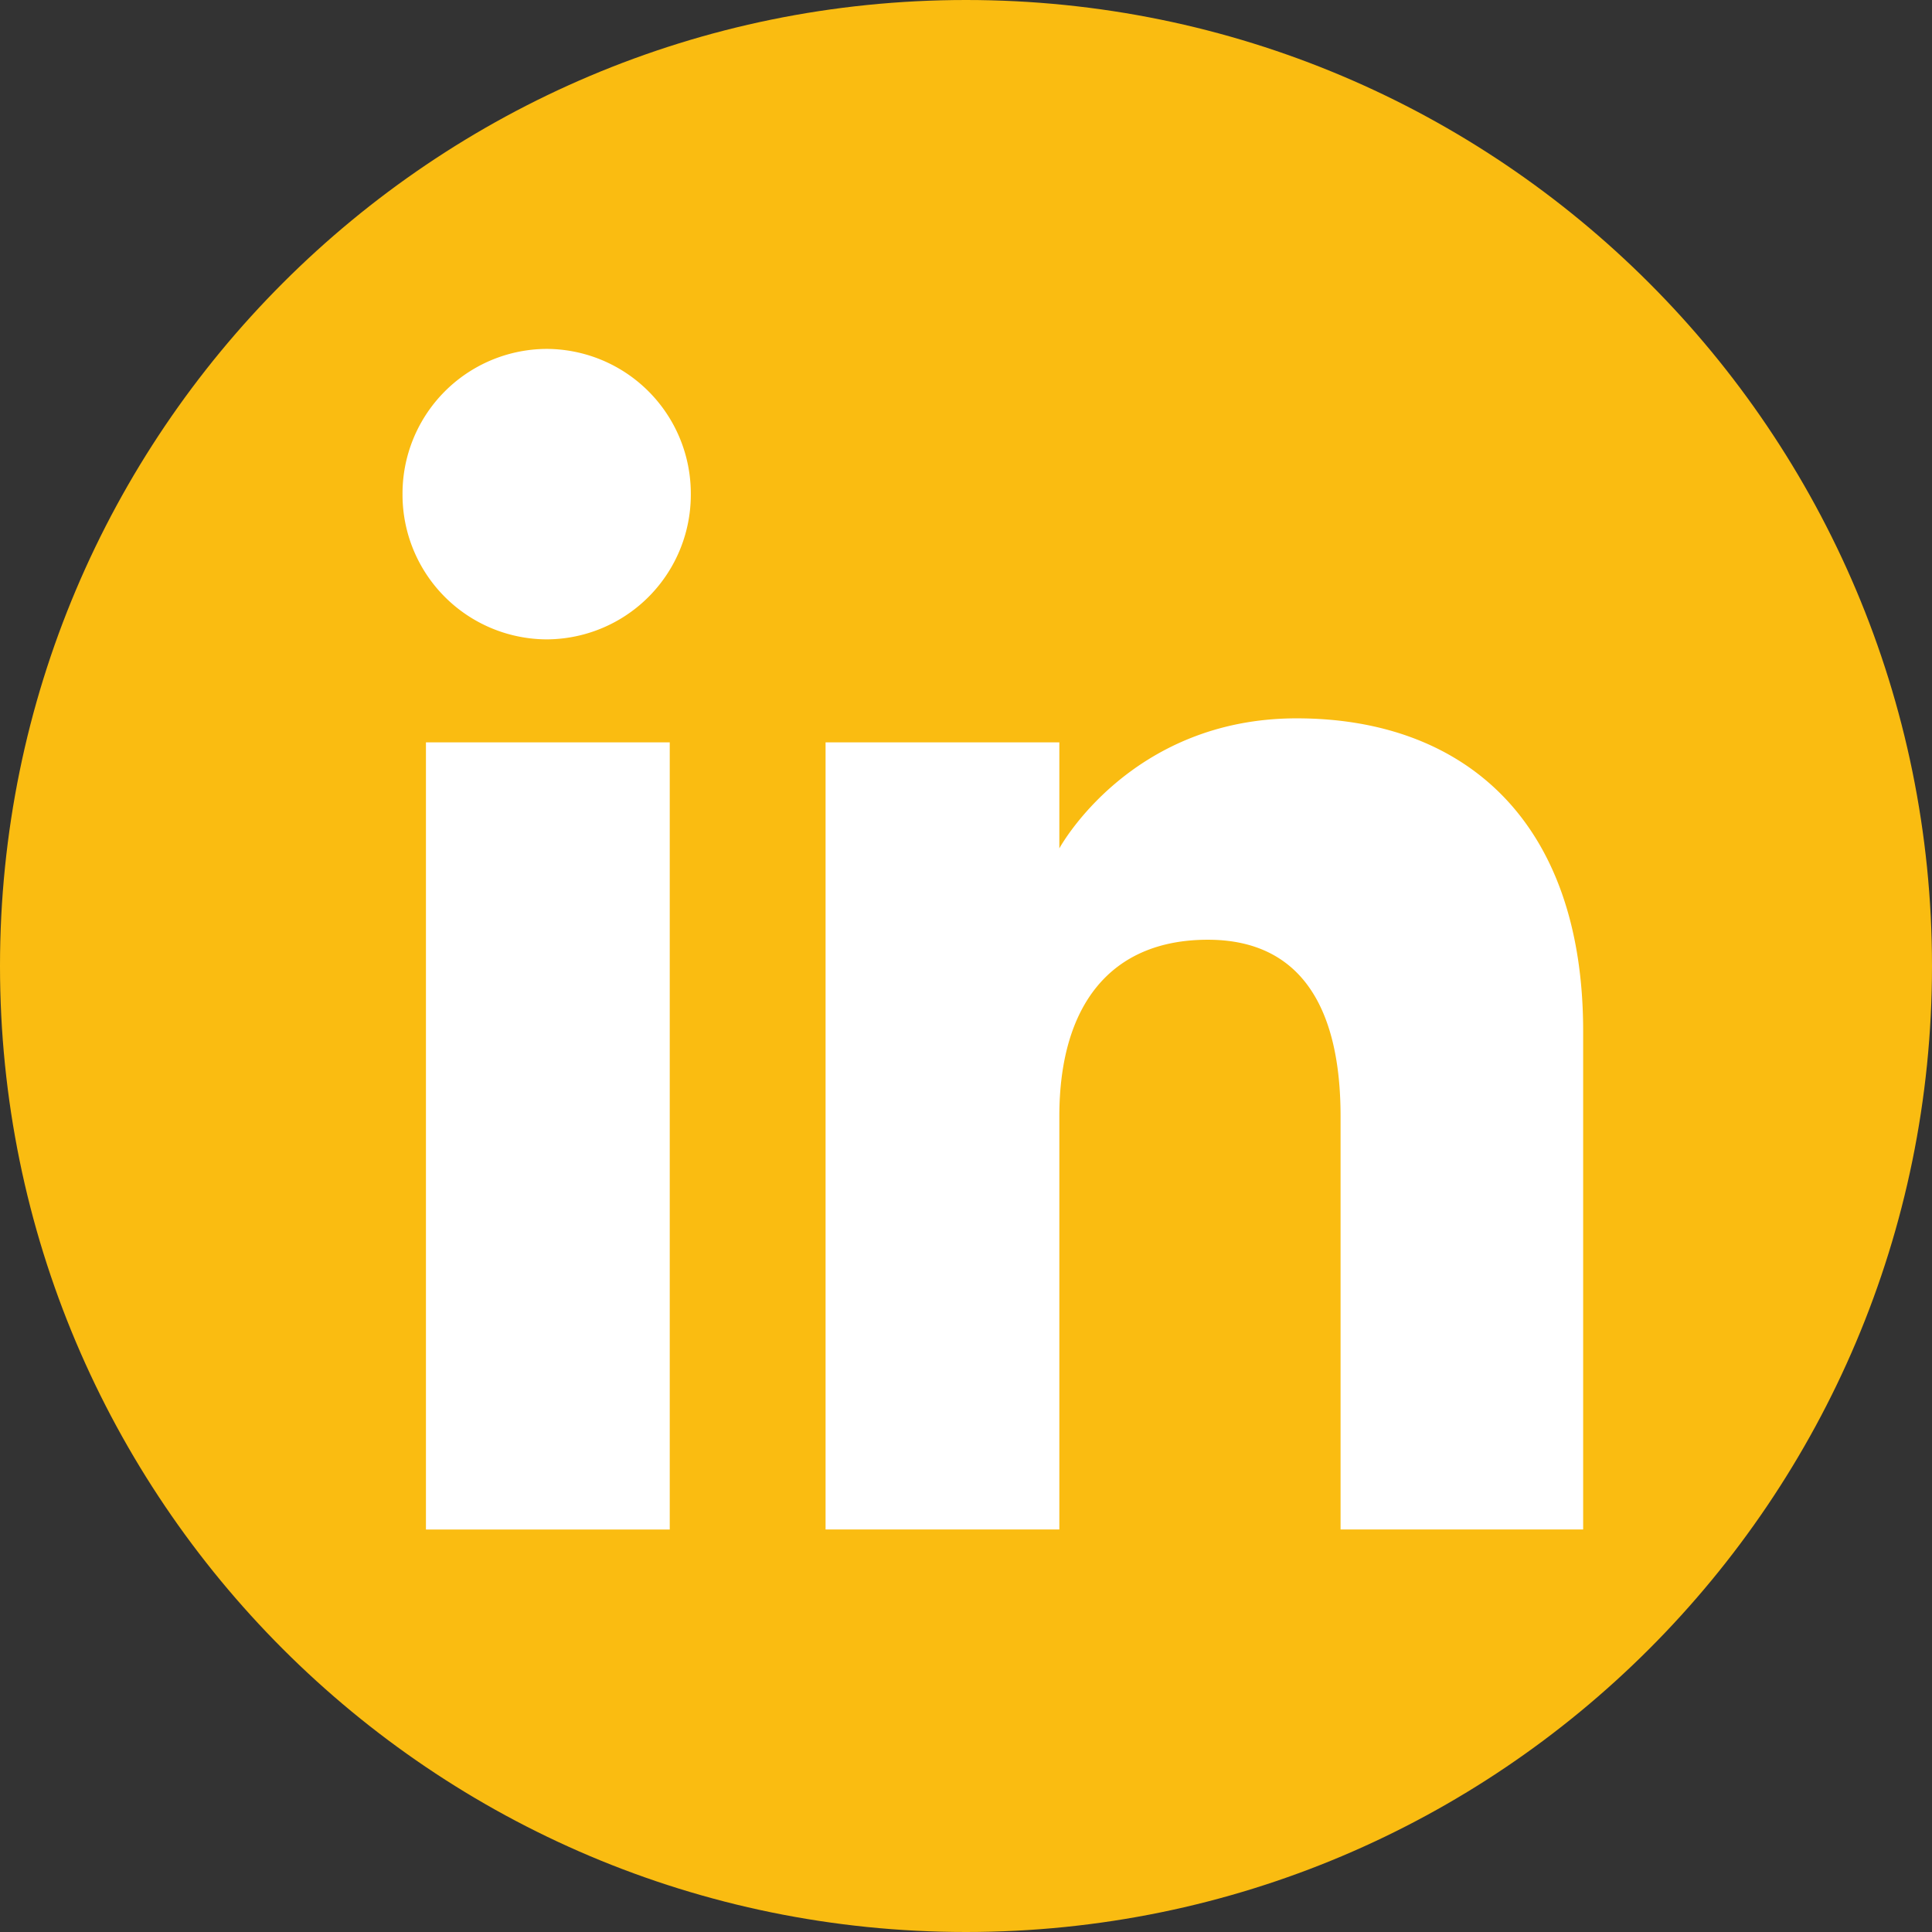
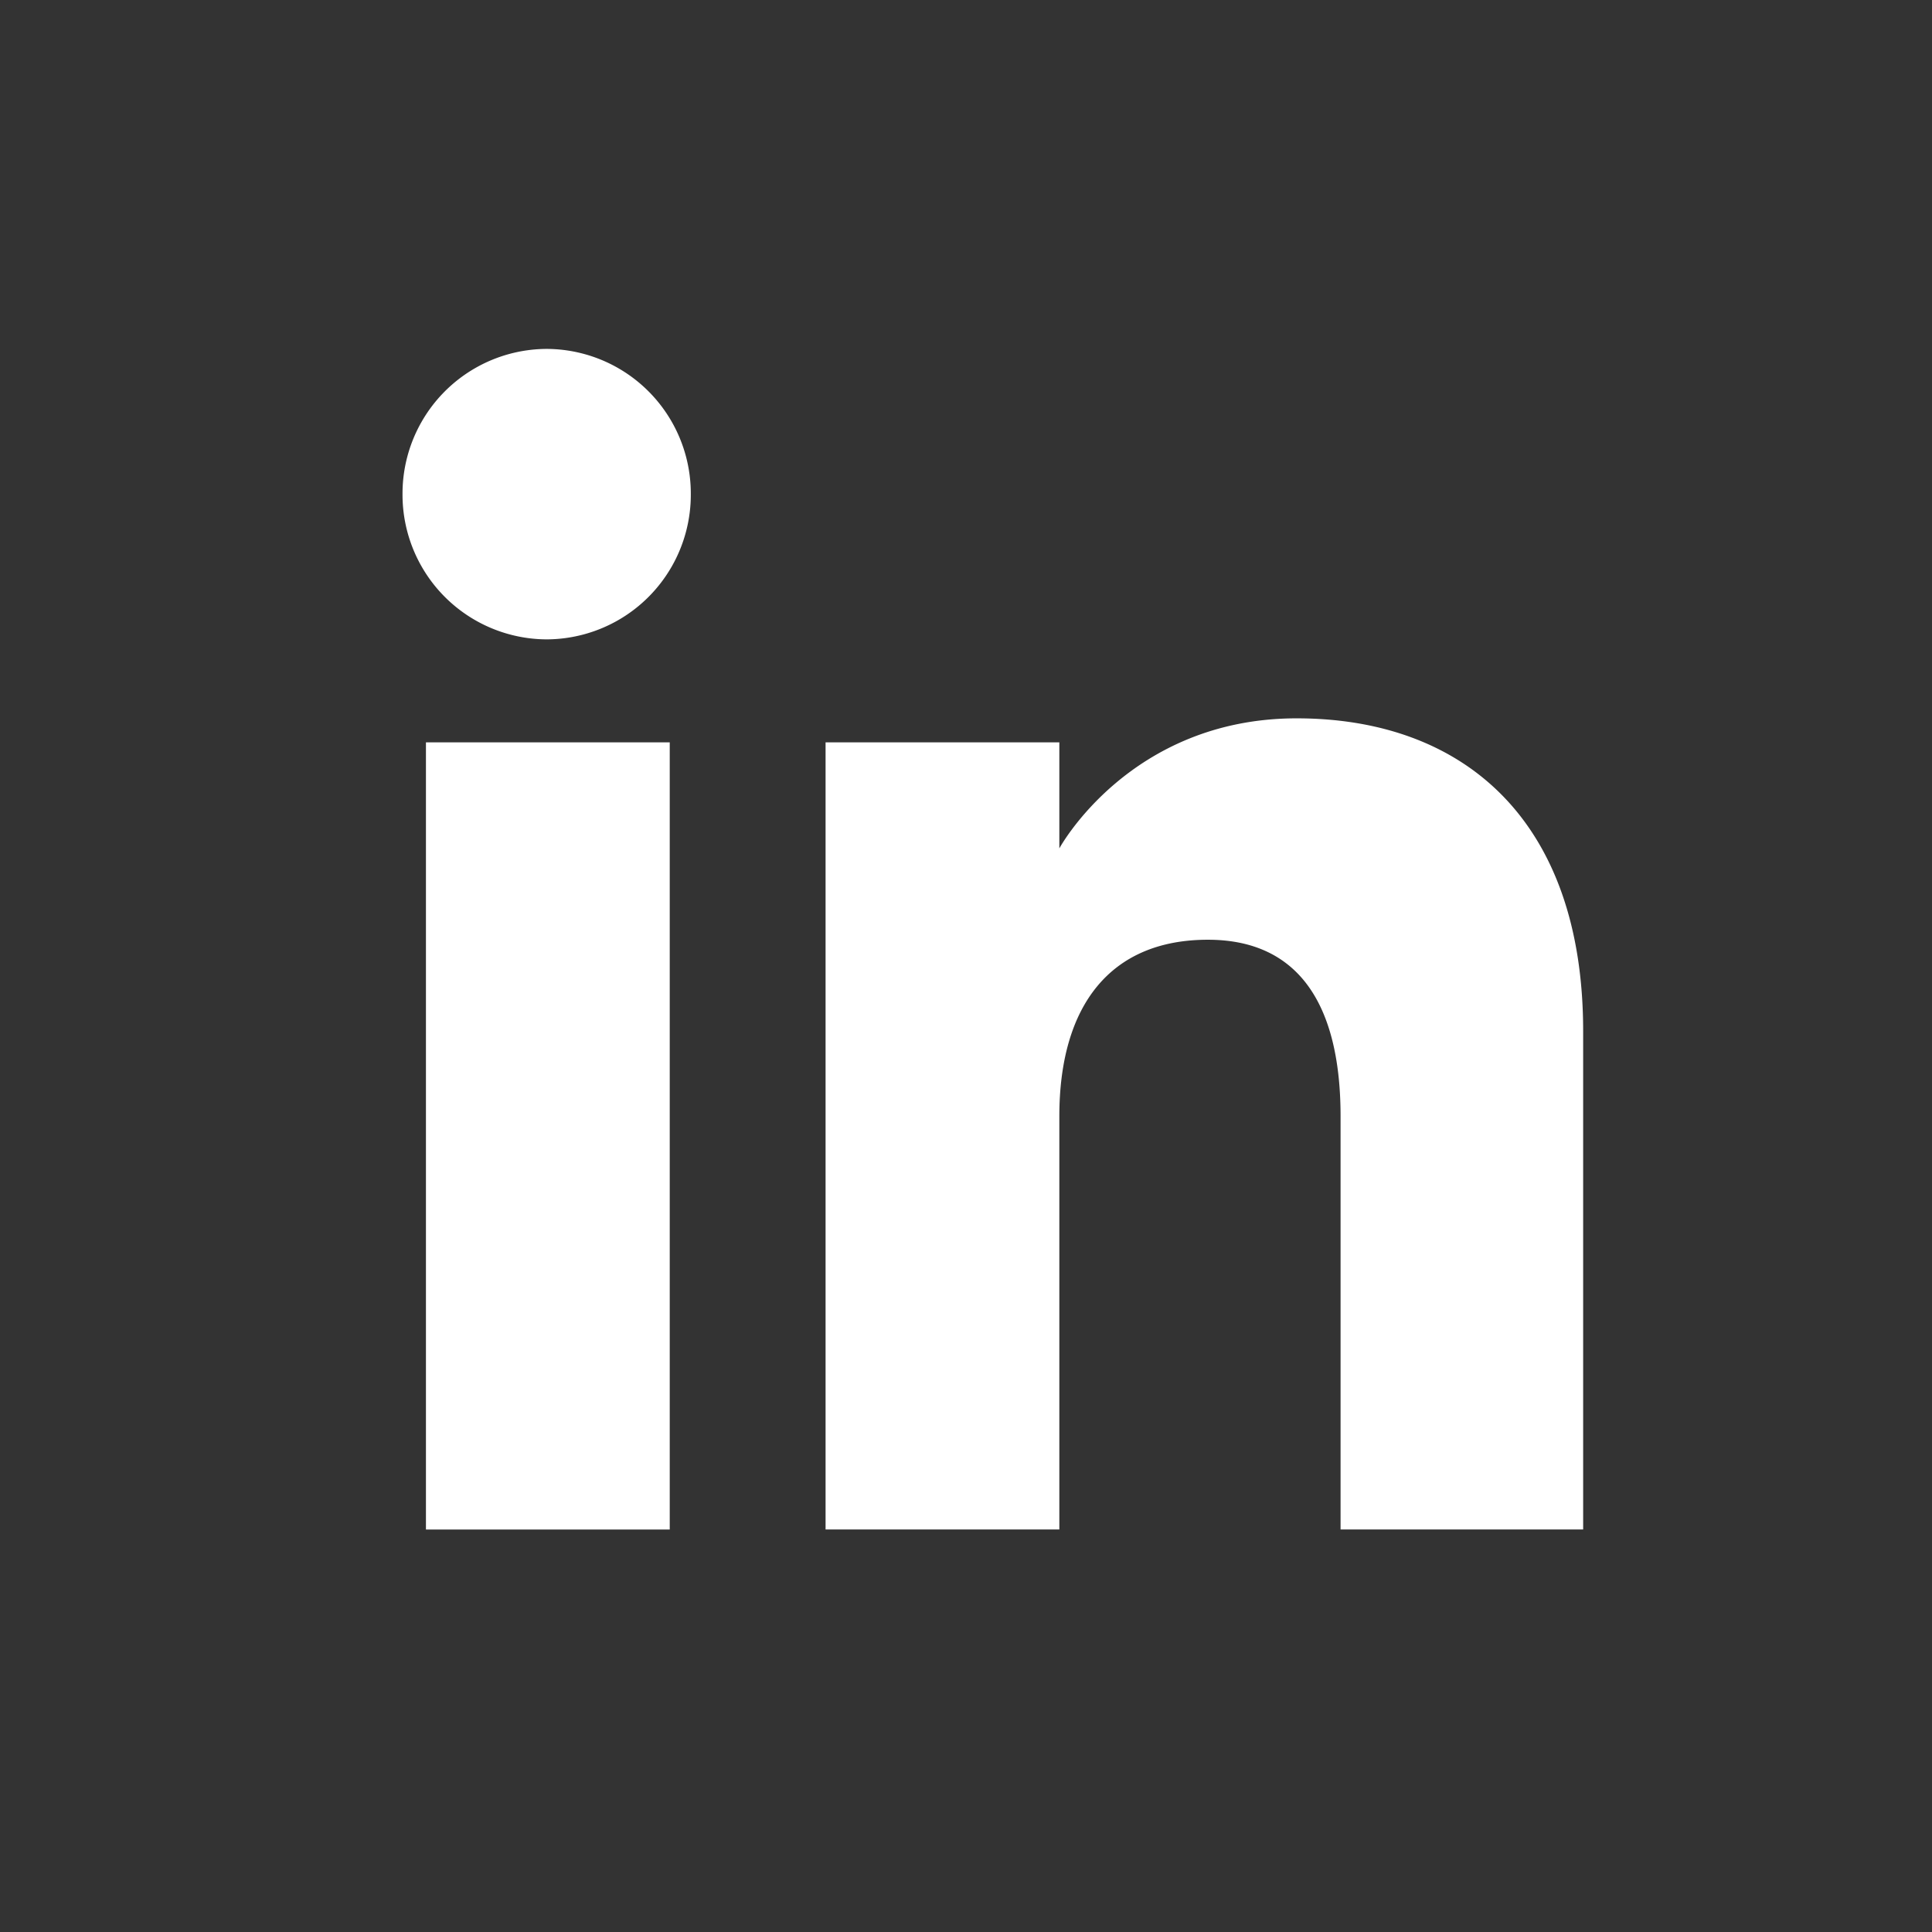
<svg xmlns="http://www.w3.org/2000/svg" width="32" height="32" fill="none" viewBox="0 0 32 32">
  <rect x="0" y="0" width="32" height="32" fill="#333333" stroke="none" />
-   <path fill="#FABC11" fill-rule="evenodd" d="M16 32c8.837 0 16-7.163 16-16S24.837 0 16 0 0 7.163 0 16s7.163 16 16 16Z" clip-rule="evenodd" />
  <path fill="#fff" fill-rule="evenodd" d="M26.222 25.333h-4.018V18.49c0-1.877-.713-2.925-2.198-2.925-1.616 0-2.46 1.091-2.46 2.925v6.843h-3.872V12.296h3.872v1.756s1.165-2.154 3.931-2.154 4.745 1.689 4.745 5.181v8.254ZM9.055 10.59a2.397 2.397 0 0 1-2.388-2.405 2.397 2.397 0 0 1 2.388-2.406 2.396 2.396 0 0 1 2.387 2.406 2.396 2.396 0 0 1-2.387 2.405Zm-2 14.744h4.038V12.296H7.055v13.037Z" clip-rule="evenodd" />
</svg>